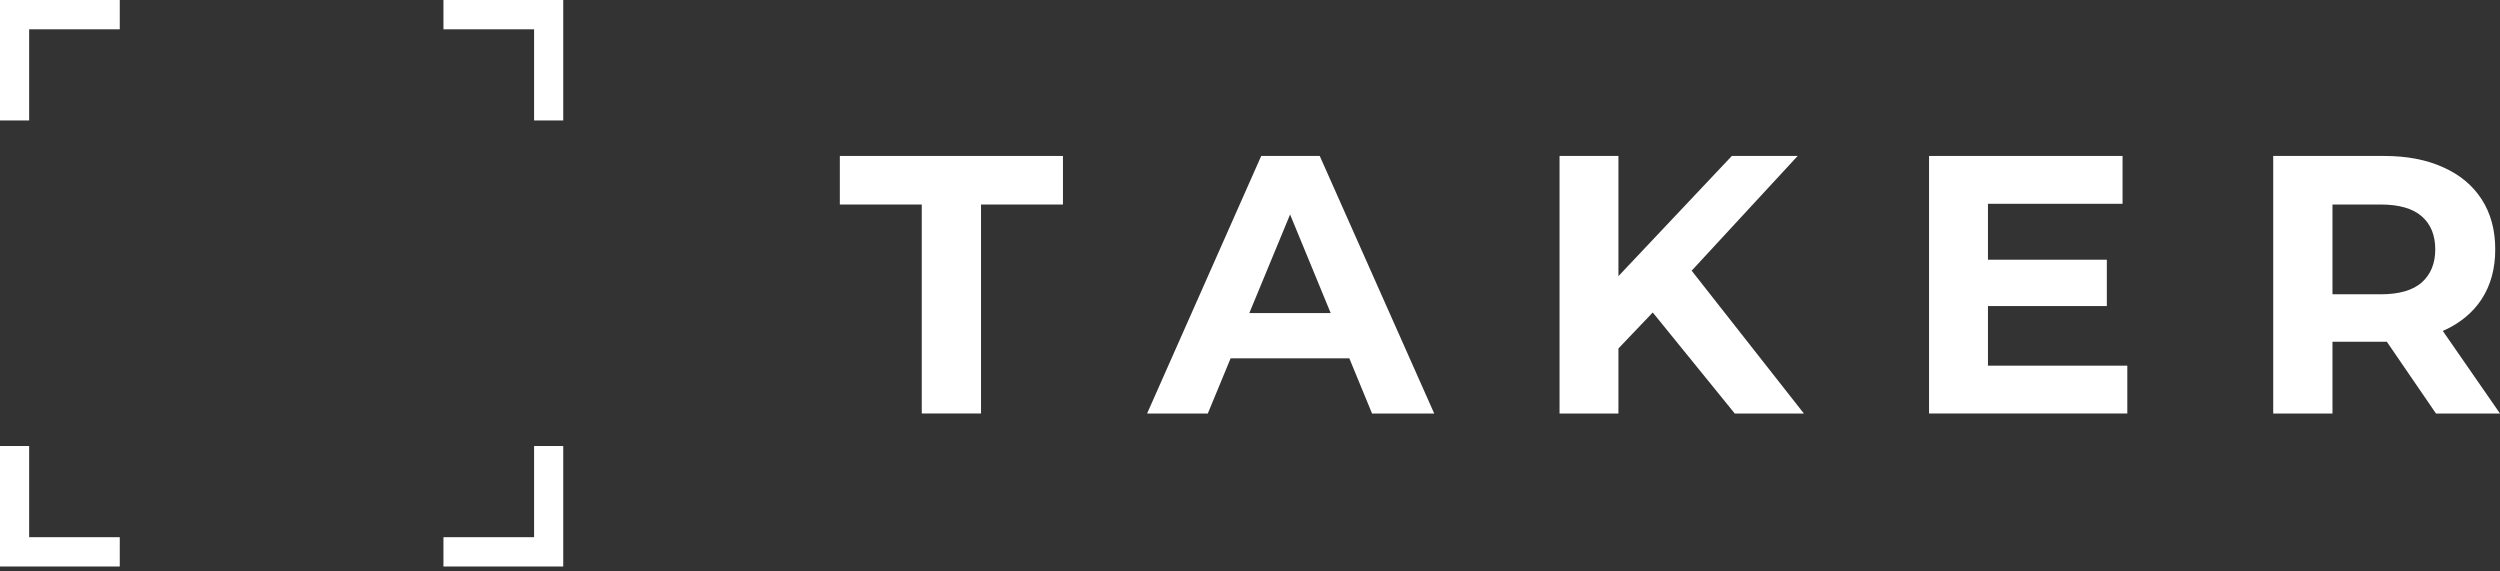
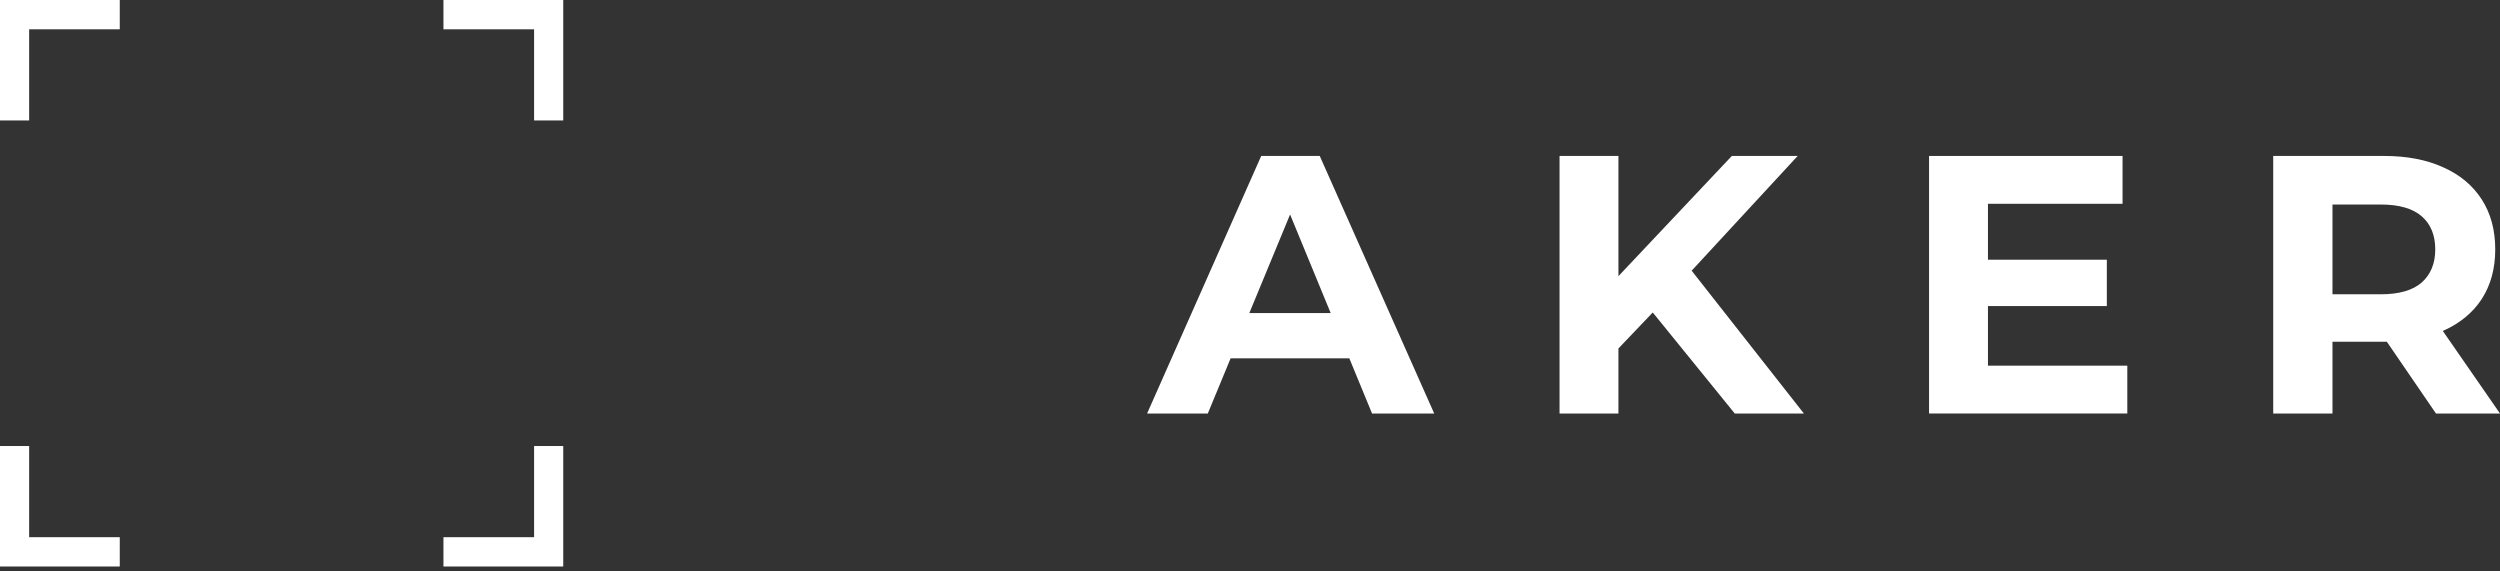
<svg xmlns="http://www.w3.org/2000/svg" width="105" height="24" viewBox="0 0 105 24" fill="none">
  <rect x="0" y="0" width="105" height="24" fill="#333333" stroke="none" />
  <path d="M95.475 17.367V6.55H100.13C101.093 6.55 101.922 6.71 102.619 7.029C103.315 7.338 103.853 7.786 104.232 8.374C104.611 8.961 104.8 9.661 104.8 10.475C104.8 11.279 104.611 11.974 104.232 12.561C103.853 13.138 103.315 13.581 102.619 13.89C101.922 14.199 101.093 14.354 100.13 14.354H96.858L97.964 13.256V17.367H95.475ZM102.311 17.367L99.623 13.442H102.281L105 17.367H102.311ZM97.964 13.534L96.858 12.36H99.992C100.76 12.36 101.333 12.195 101.712 11.866C102.091 11.526 102.281 11.062 102.281 10.475C102.281 9.878 102.091 9.414 101.712 9.084C101.333 8.755 100.76 8.59 99.992 8.59H96.858L97.964 7.4V13.534Z" fill="#fff" />
  <path d="M83.309 10.908H88.487V12.855H83.309V10.908ZM83.494 15.358H89.347V17.367H81.02V6.55H89.147V8.559H83.494V15.358Z" fill="#fff" />
  <path d="M67.728 14.894L67.59 12.005L72.737 6.55H75.502L70.862 11.572L69.48 13.056L67.728 14.894ZM65.501 17.367V6.55H67.974V17.367H65.501ZM72.86 17.367L69.034 12.654L70.663 10.877L75.763 17.367H72.86Z" fill="#fff" />
  <path d="M48.178 17.367L52.971 6.55H55.429L60.237 17.367H57.626L53.693 7.817H54.676L50.728 17.367H48.178ZM50.574 15.049L51.235 13.148H56.765L57.441 15.049H50.574Z" fill="#fff" />
-   <path d="M38.714 17.366V8.59H35.273V6.55H44.644V8.59H41.203V17.366H38.714Z" fill="#fff" />
  <path fill-rule="evenodd" clip-rule="evenodd" d="M1.224 0H5.03V1.231H1.224V5.059H0V1.231V0H1.224ZM1.224 23.793H5.03V22.562H1.224V18.733H0V22.562V23.793H1.224ZM18.625 0H22.432H23.656V1.231V5.059H22.432V1.231H18.625V0ZM22.432 23.793H18.625V22.562H22.432V18.733H23.656V22.562V23.793H22.432Z" fill="#fff" />
</svg>